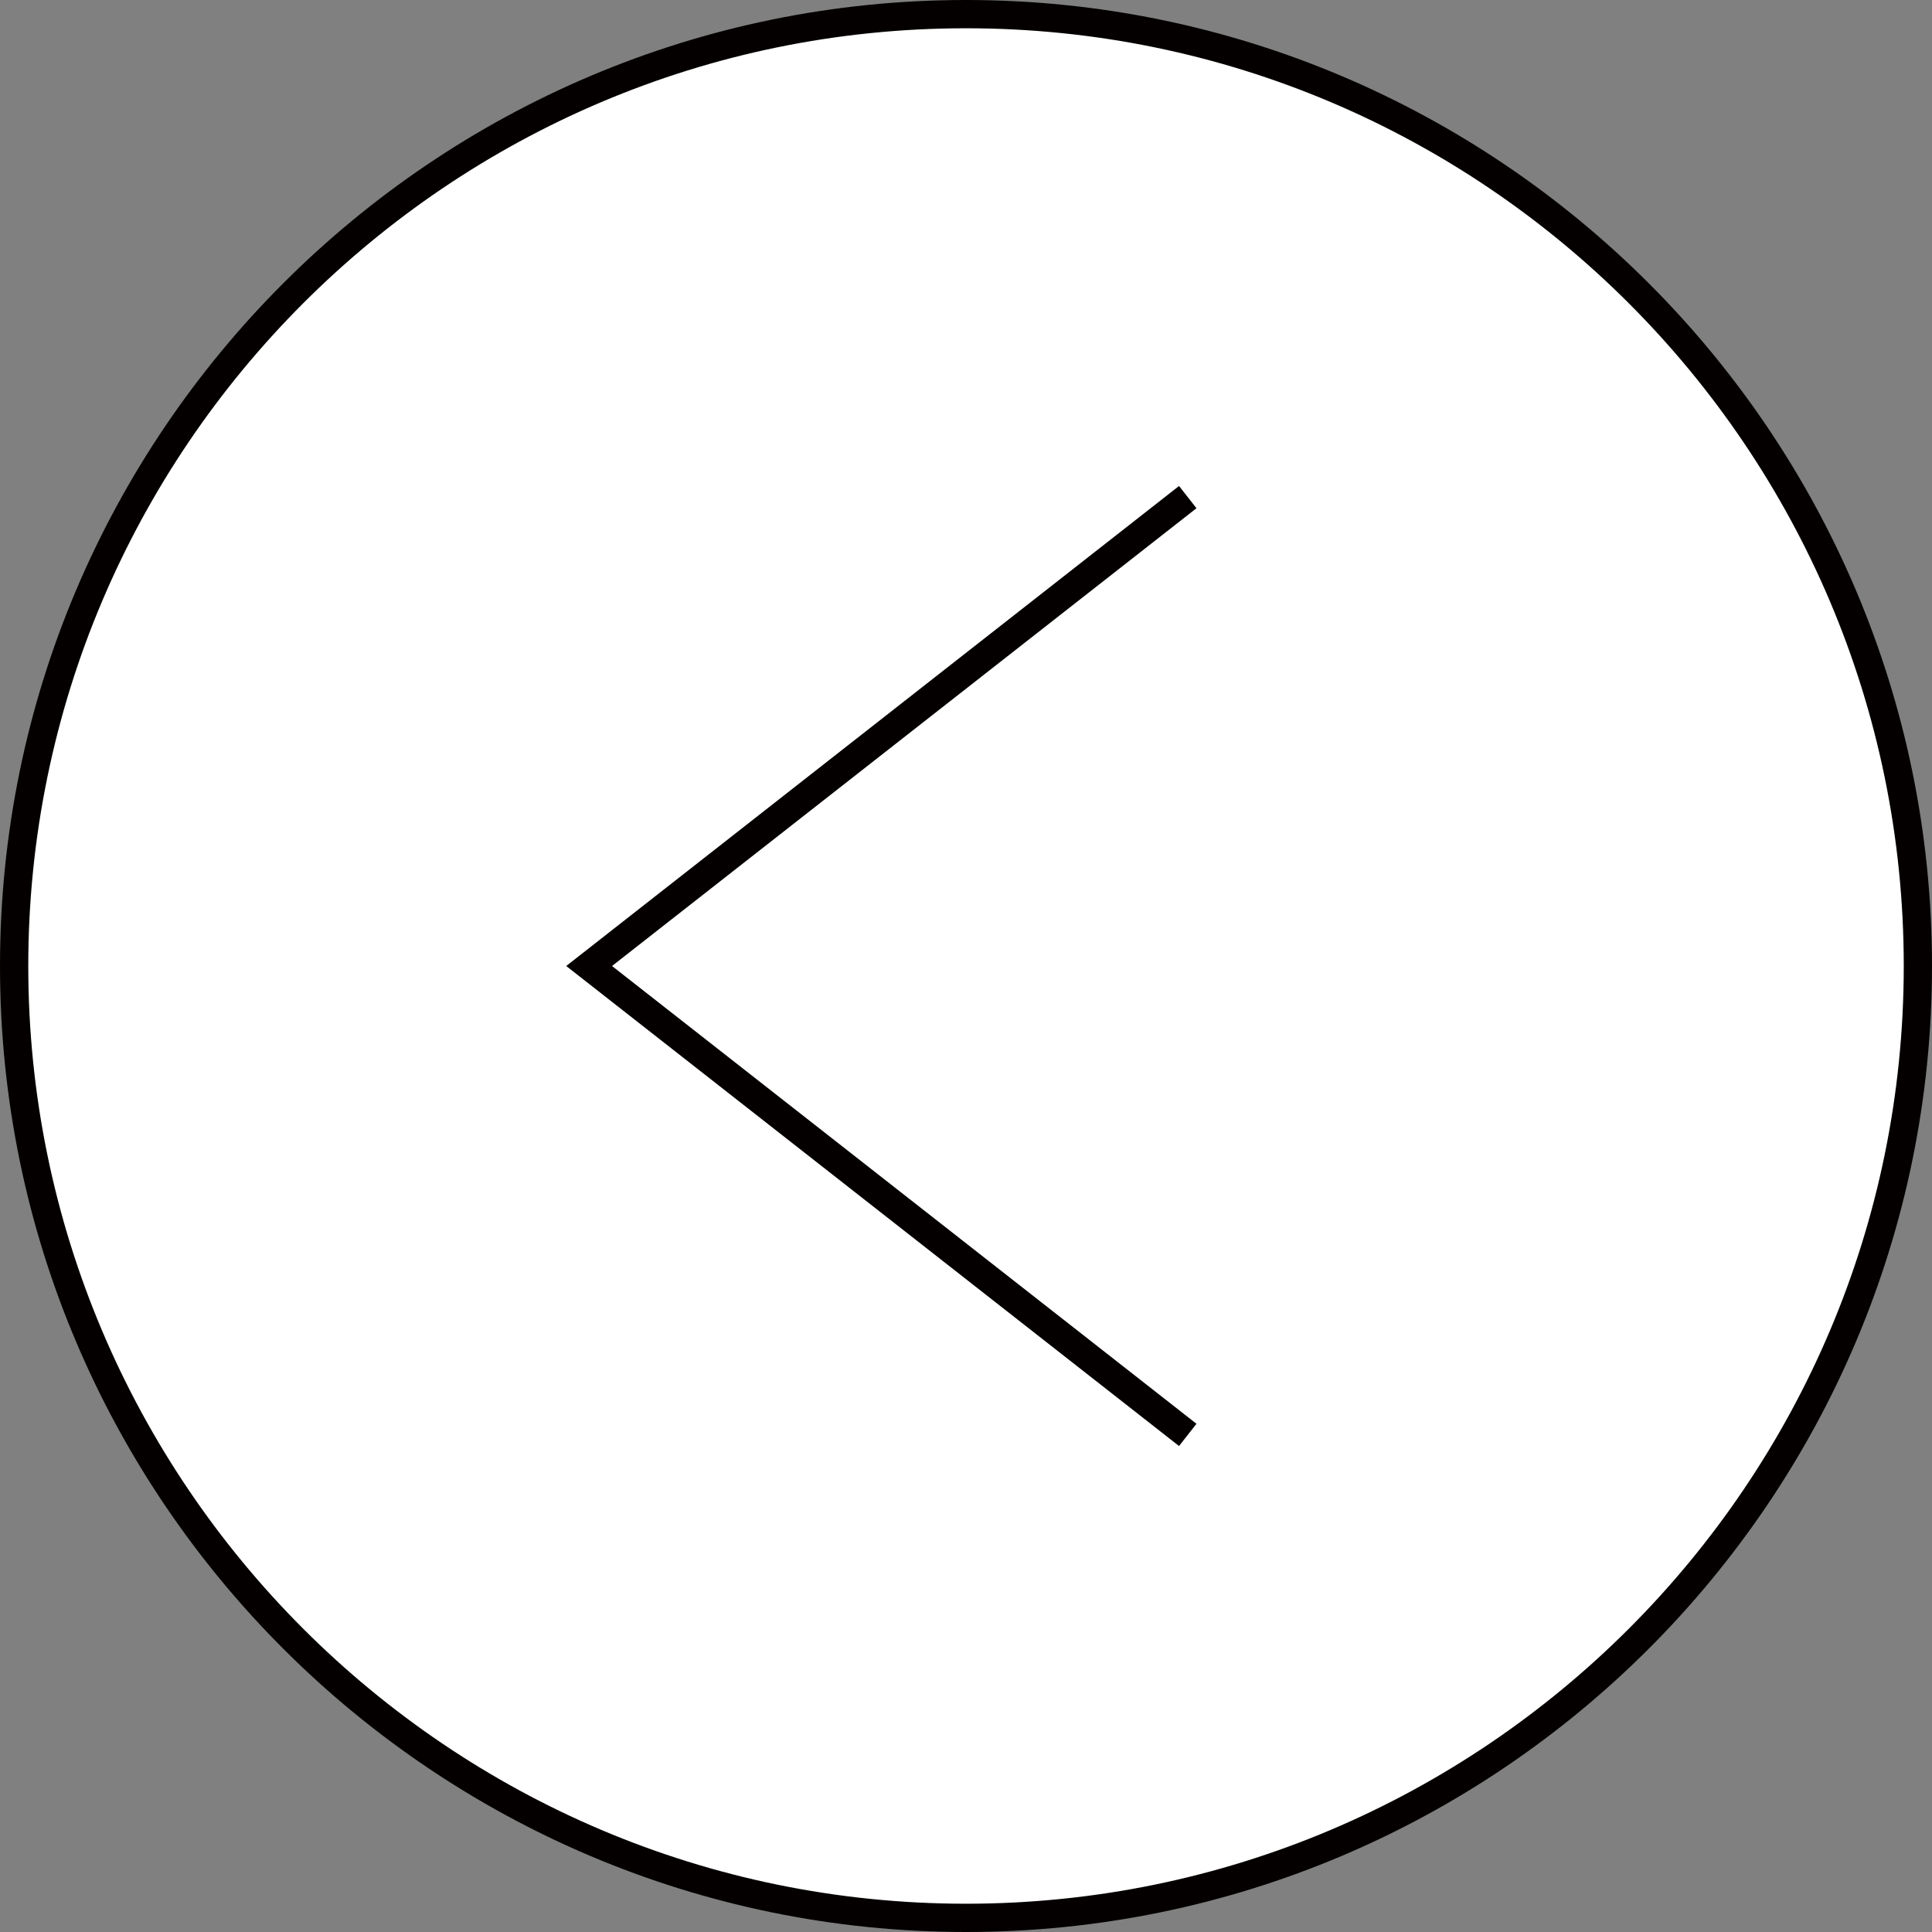
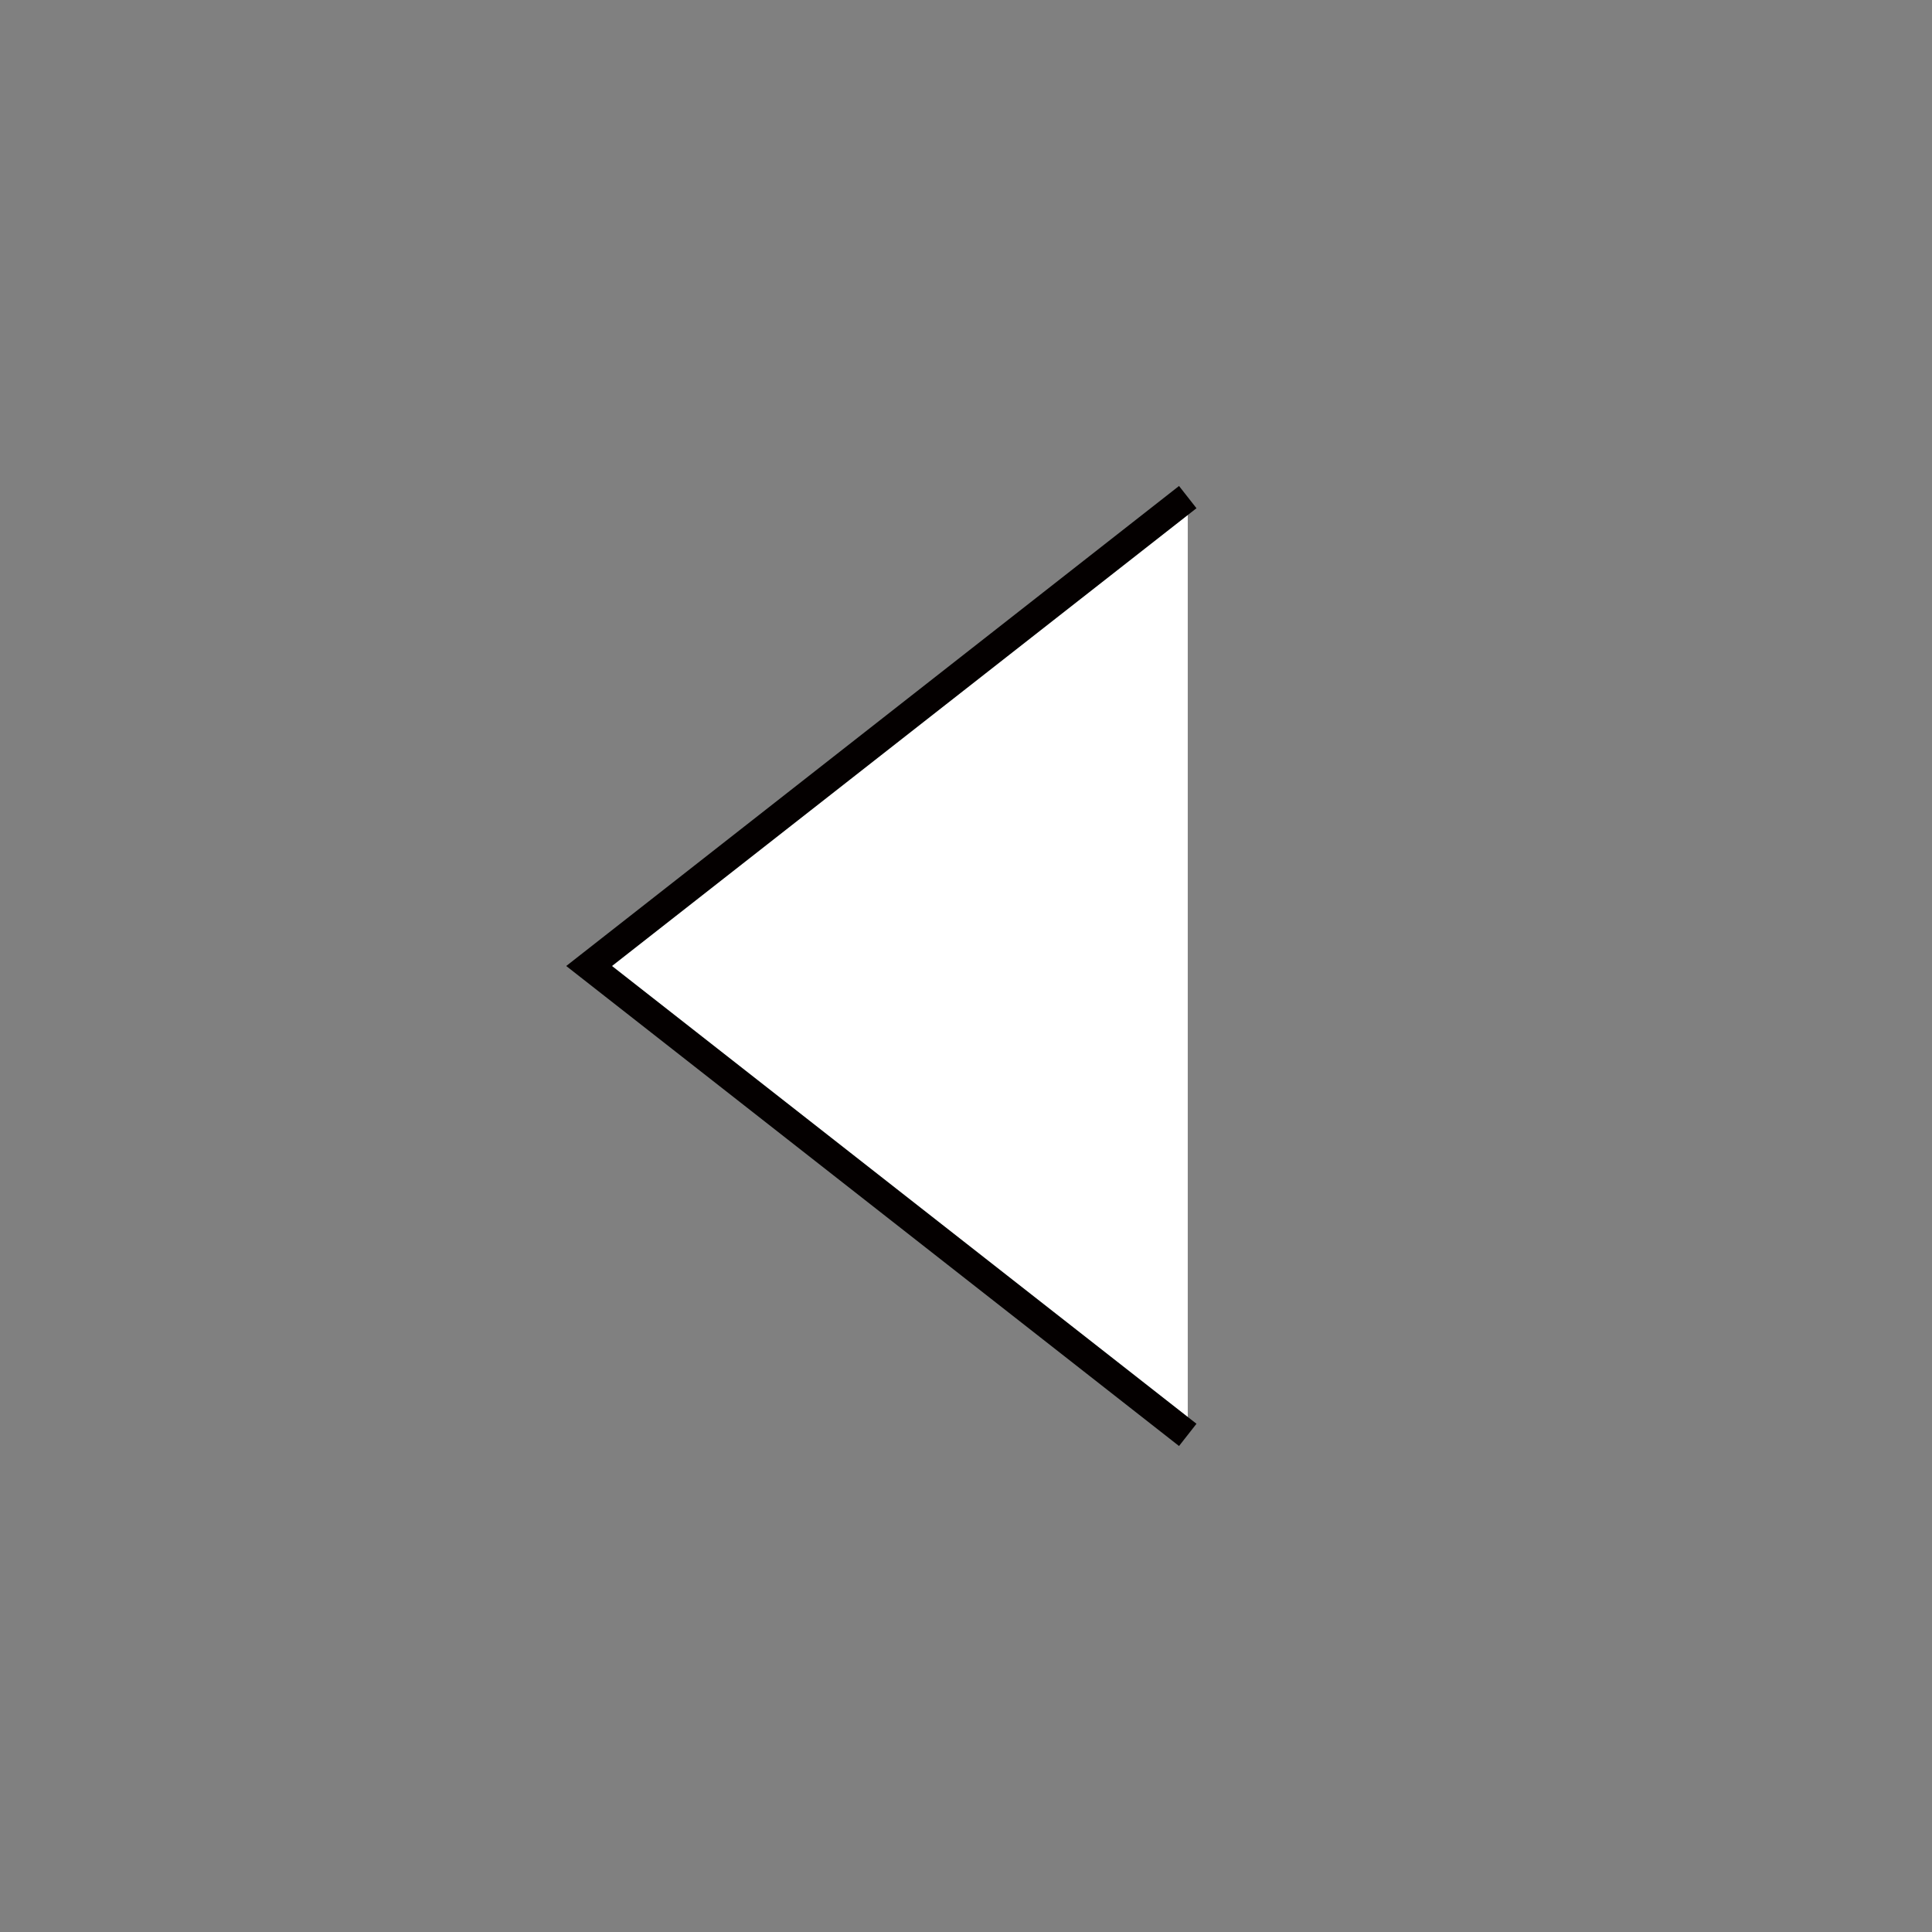
<svg xmlns="http://www.w3.org/2000/svg" id="_レイヤー_2" width="68" height="68" viewBox="0 0 68 68">
  <rect x="0" y="0" width="68" height="68" fill="#808080" stroke="none" />
  <defs>
    <style>.cls-1{fill:#040000;}.cls-2{fill:#fff;}</style>
  </defs>
  <g id="_コピー">
-     <circle class="cls-2" cx="34" cy="34" r="33.503" />
-     <path class="cls-1" d="M34,68C15.253,68,0,52.748,0,34S15.253,0,34,0c18.748,0,34,15.252,34,34s-15.253,34-34,34ZM34.0.995C15.8.995.995,15.801.995,34s14.806,33.005,33.005,33.005c18.199,0,33.006-14.806,33.006-33.005S52.199.995,34.0.995Z" />
    <polyline class="cls-2" points="41.805 17.497 20.735 34 41.805 50.503" />
    <polygon class="cls-1" points="41.498 50.895 19.929 34 41.498 17.105 42.112 17.888 21.541 34 42.112 50.112 41.498 50.895" />
  </g>
</svg>